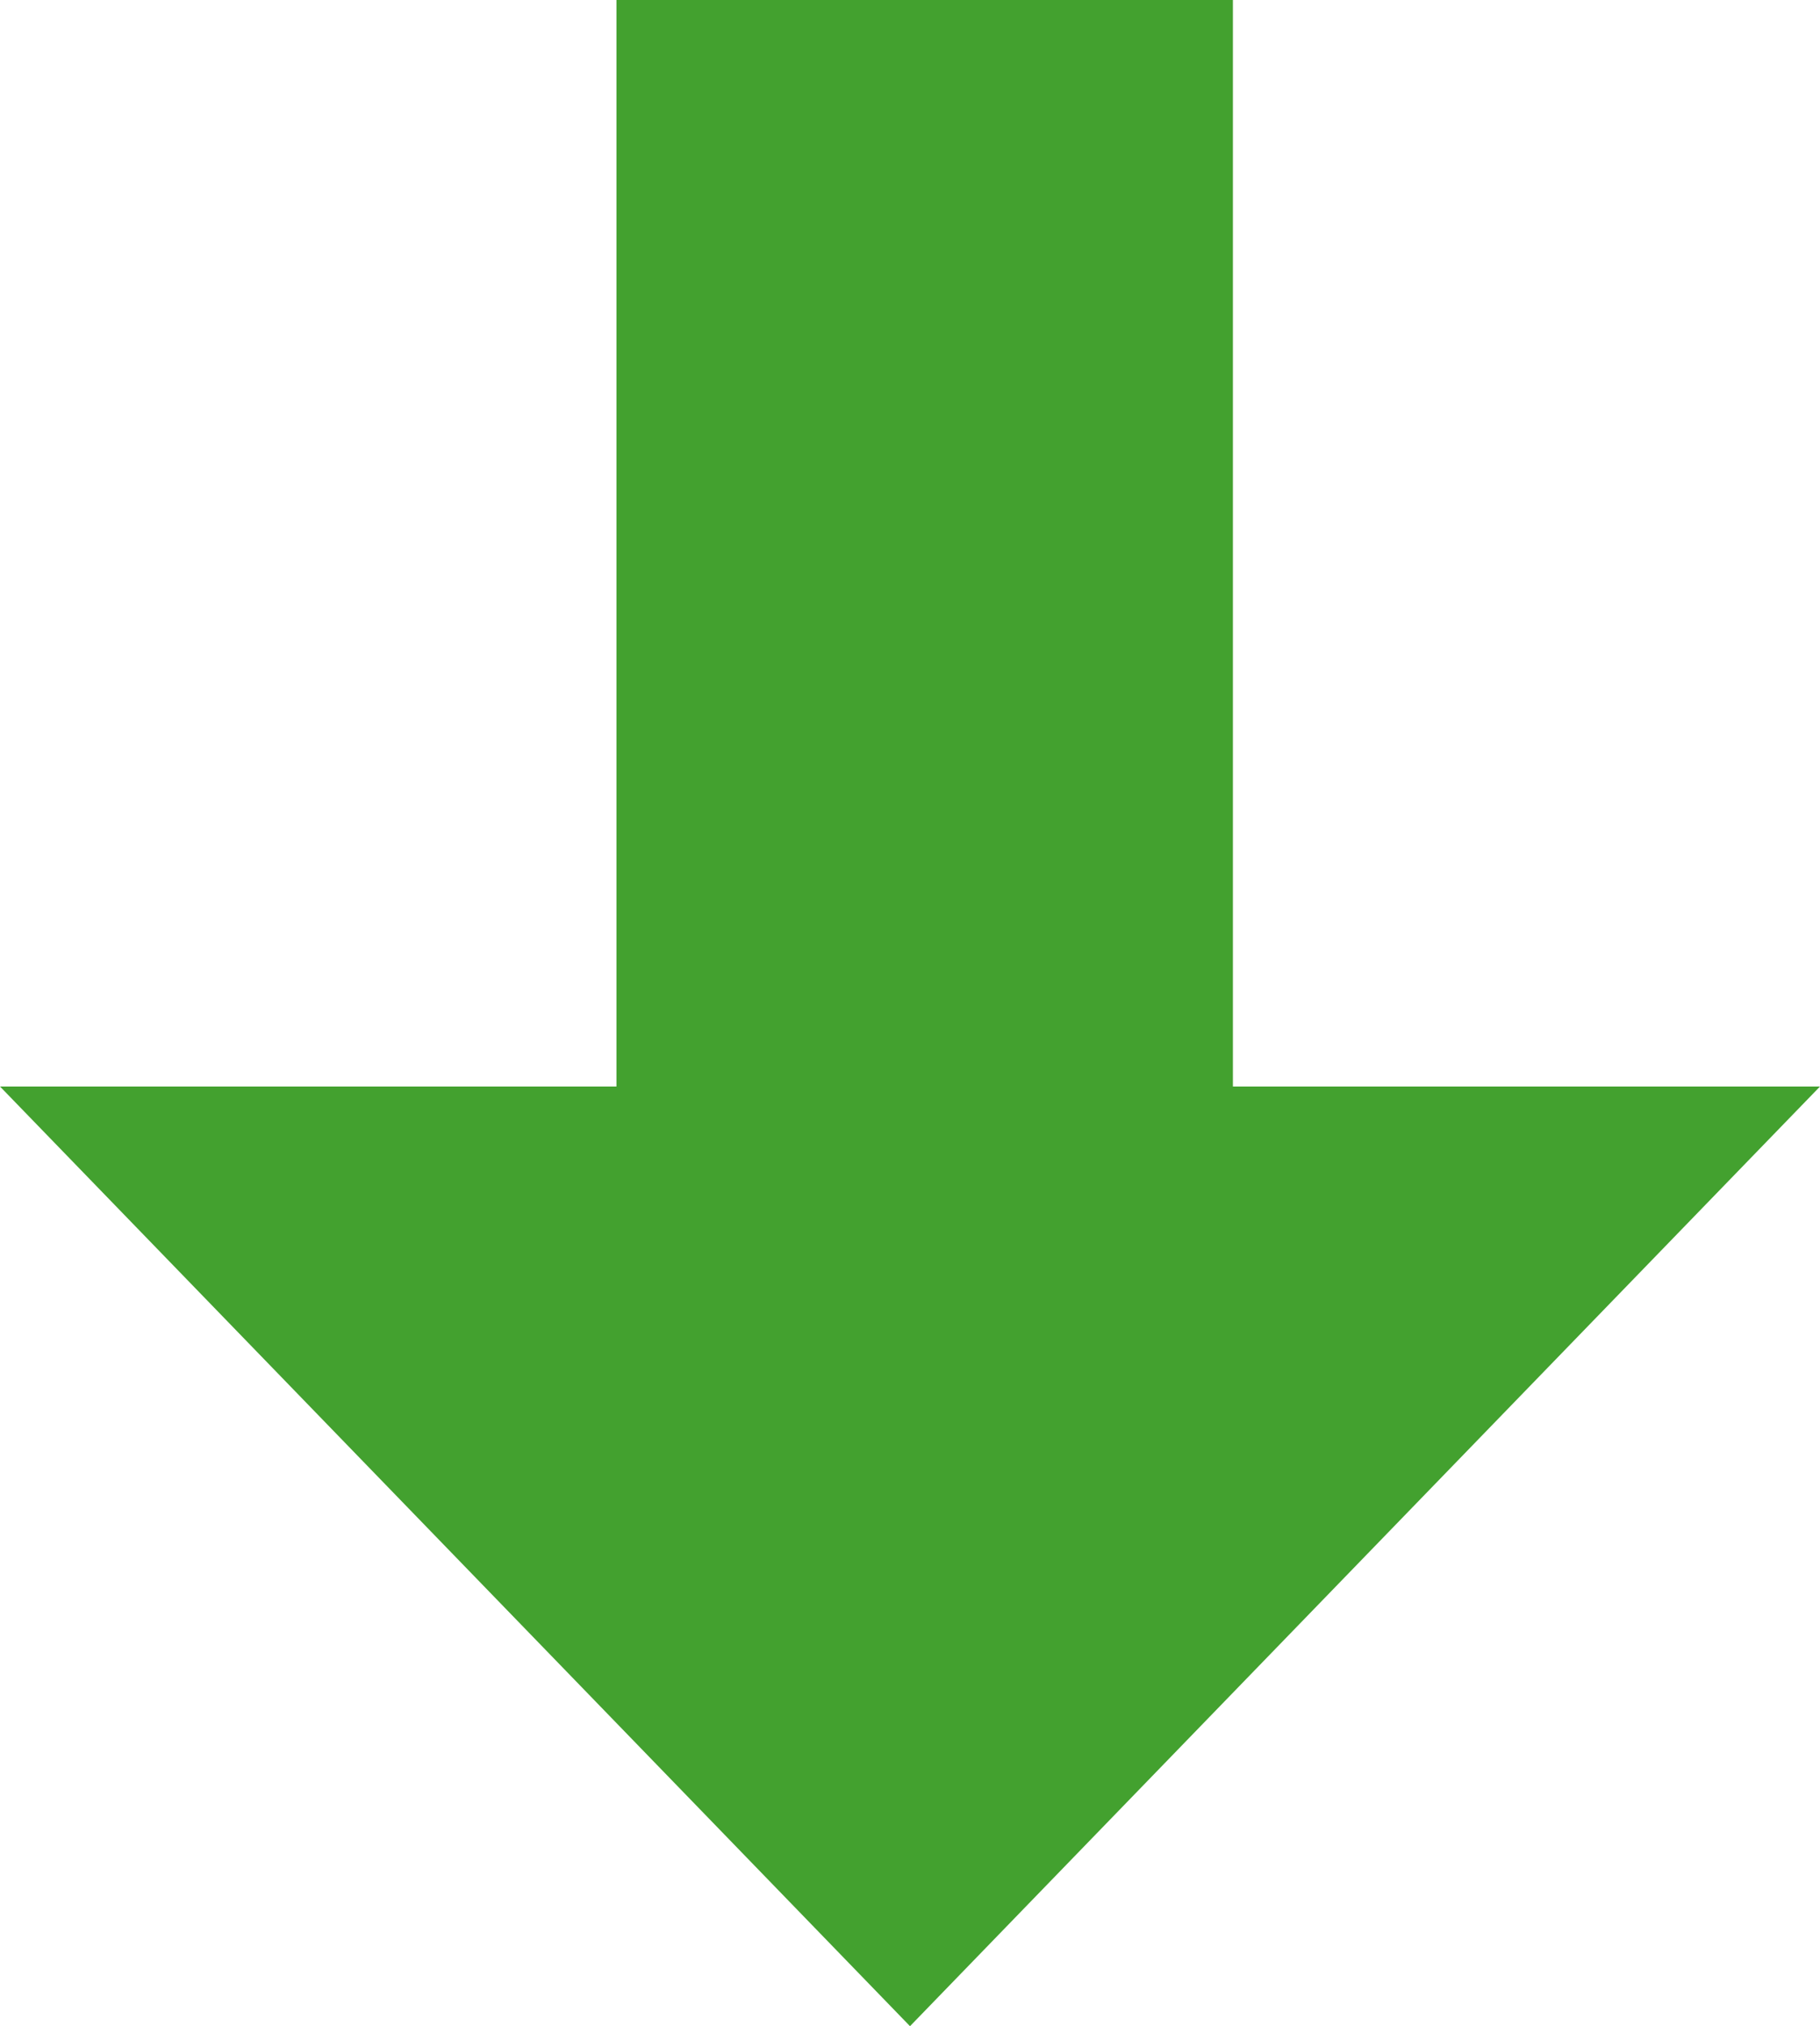
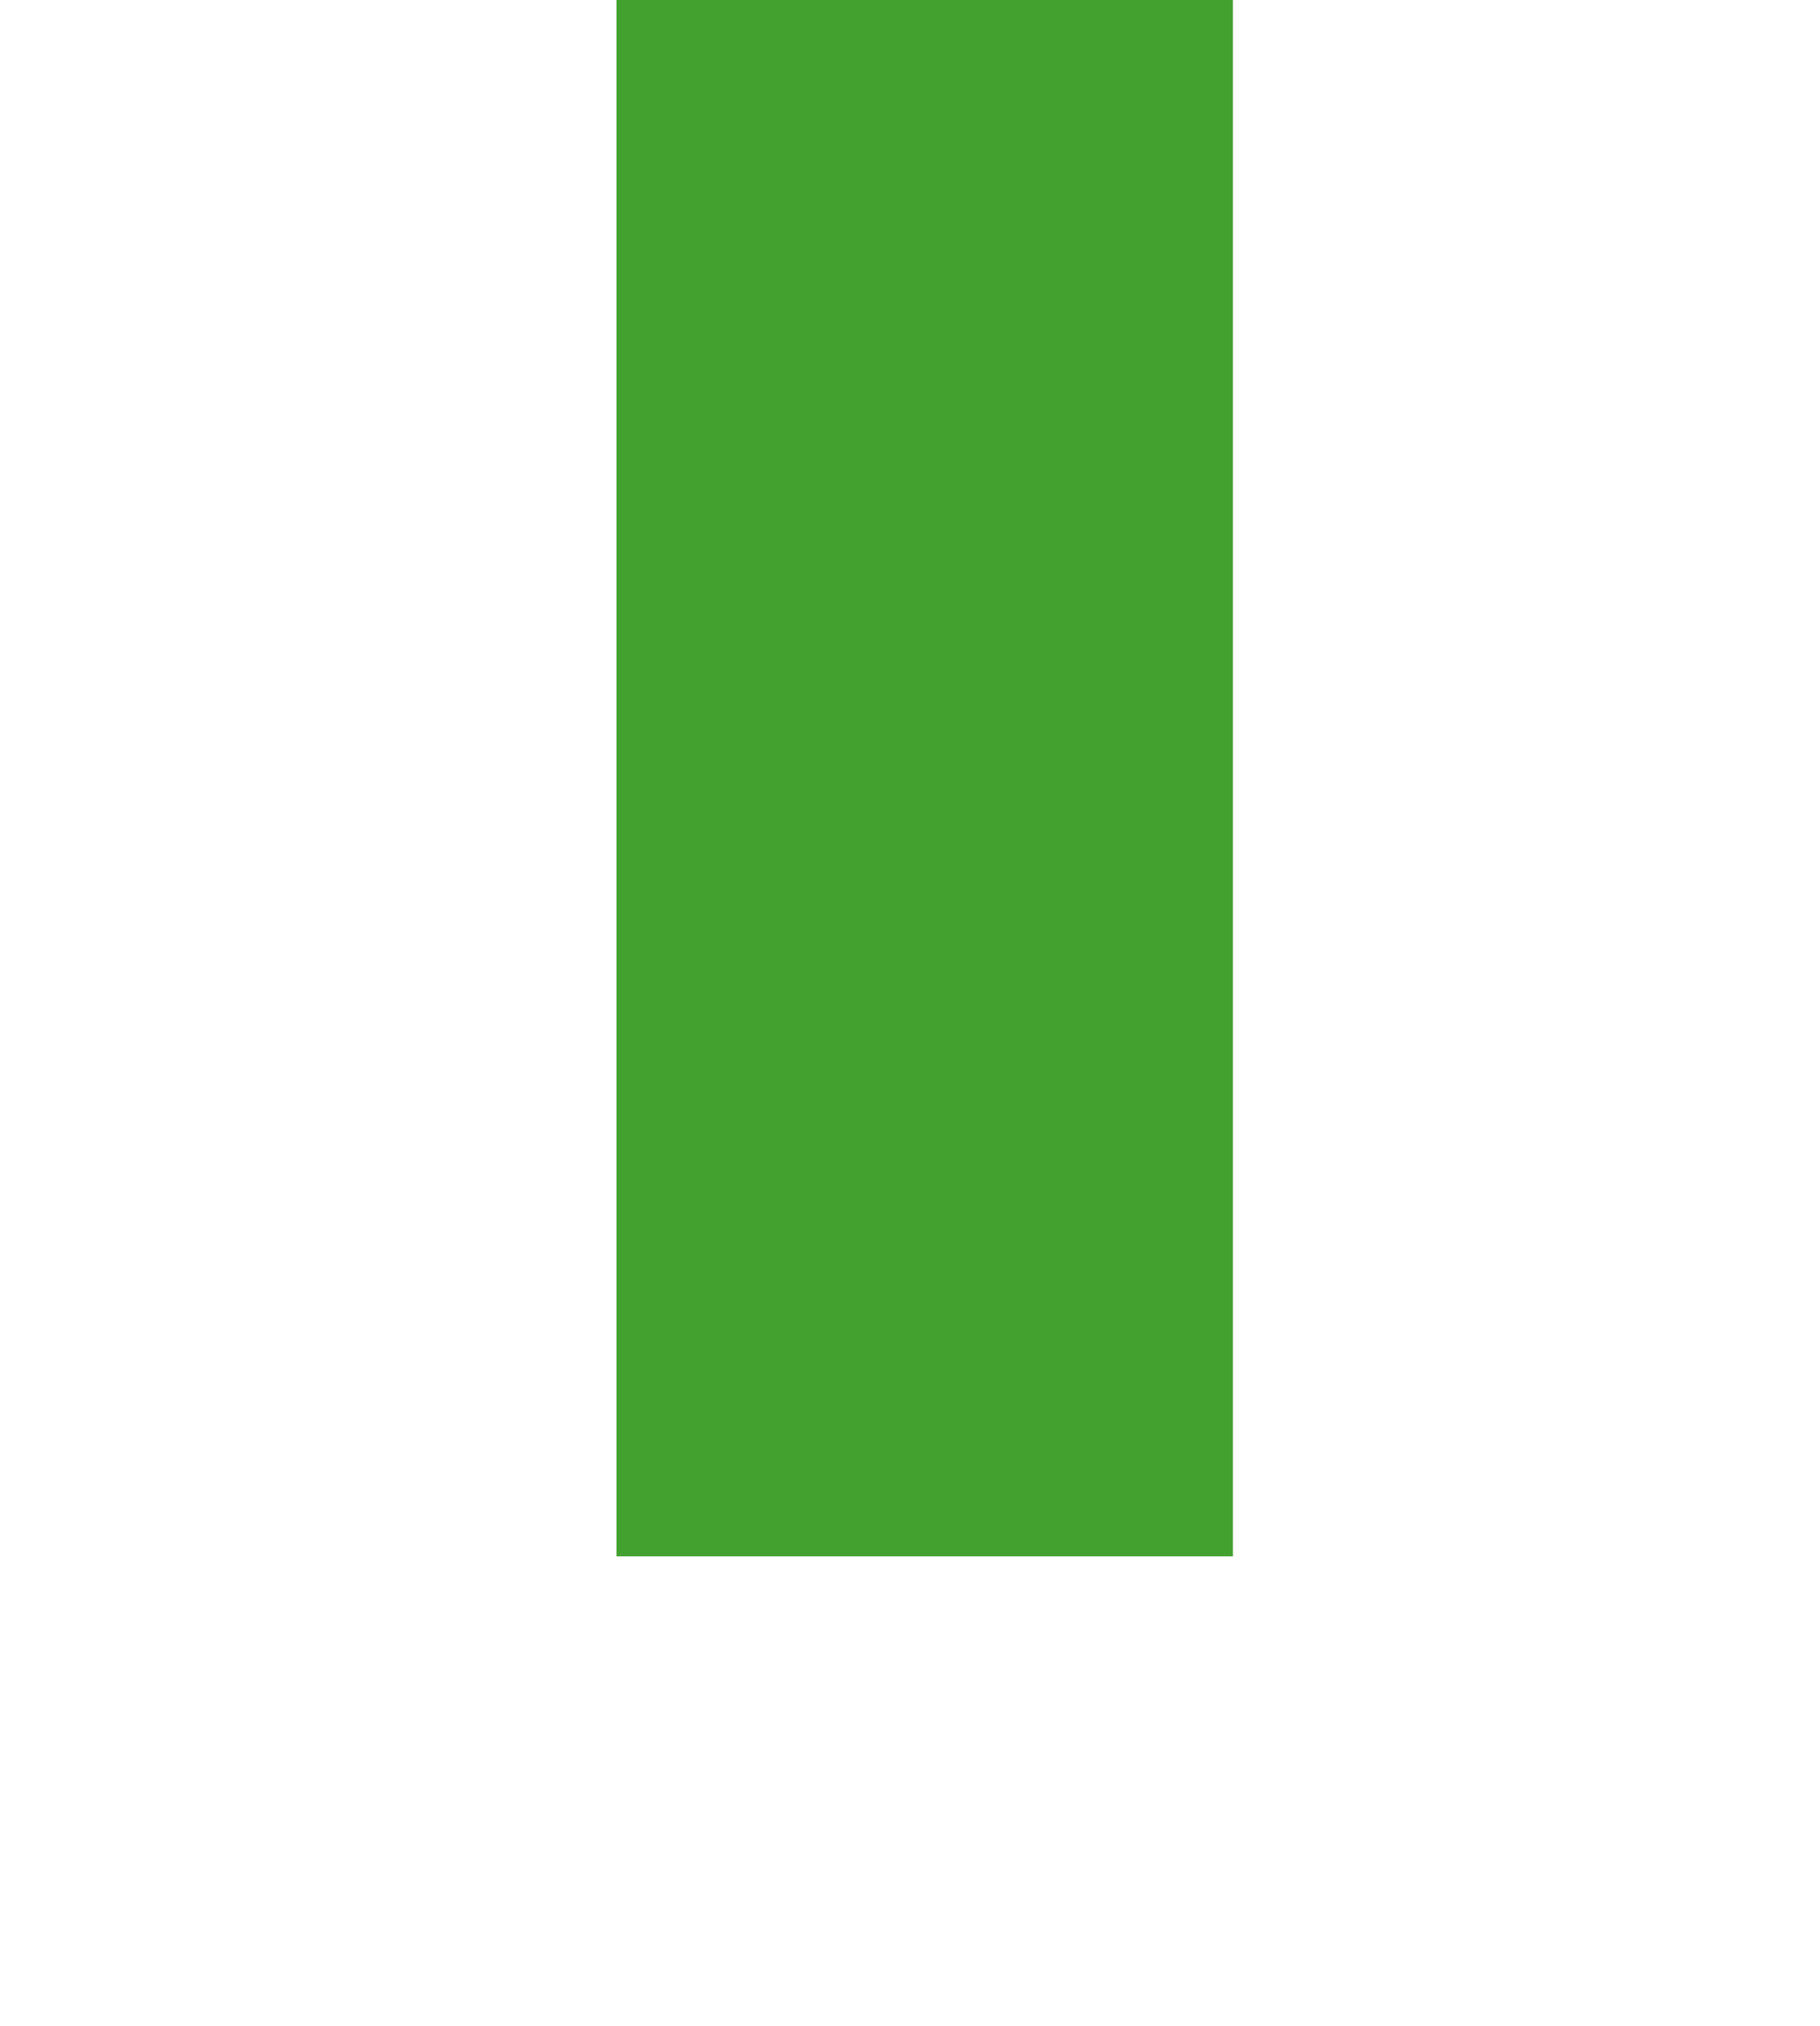
<svg xmlns="http://www.w3.org/2000/svg" width="62" height="69" viewBox="0 0 62 69">
  <g id="icn_arrow_bottom_green" transform="translate(-6192 653) rotate(-90)">
-     <path id="多角形_16" data-name="多角形 16" d="M31,0,62,32H0Z" transform="translate(584 6254) rotate(-90)" fill="#43a12f" />
    <rect id="長方形_11100" data-name="長方形 11100" width="53" height="21" transform="translate(600 6213)" fill="#43a12f" />
  </g>
</svg>